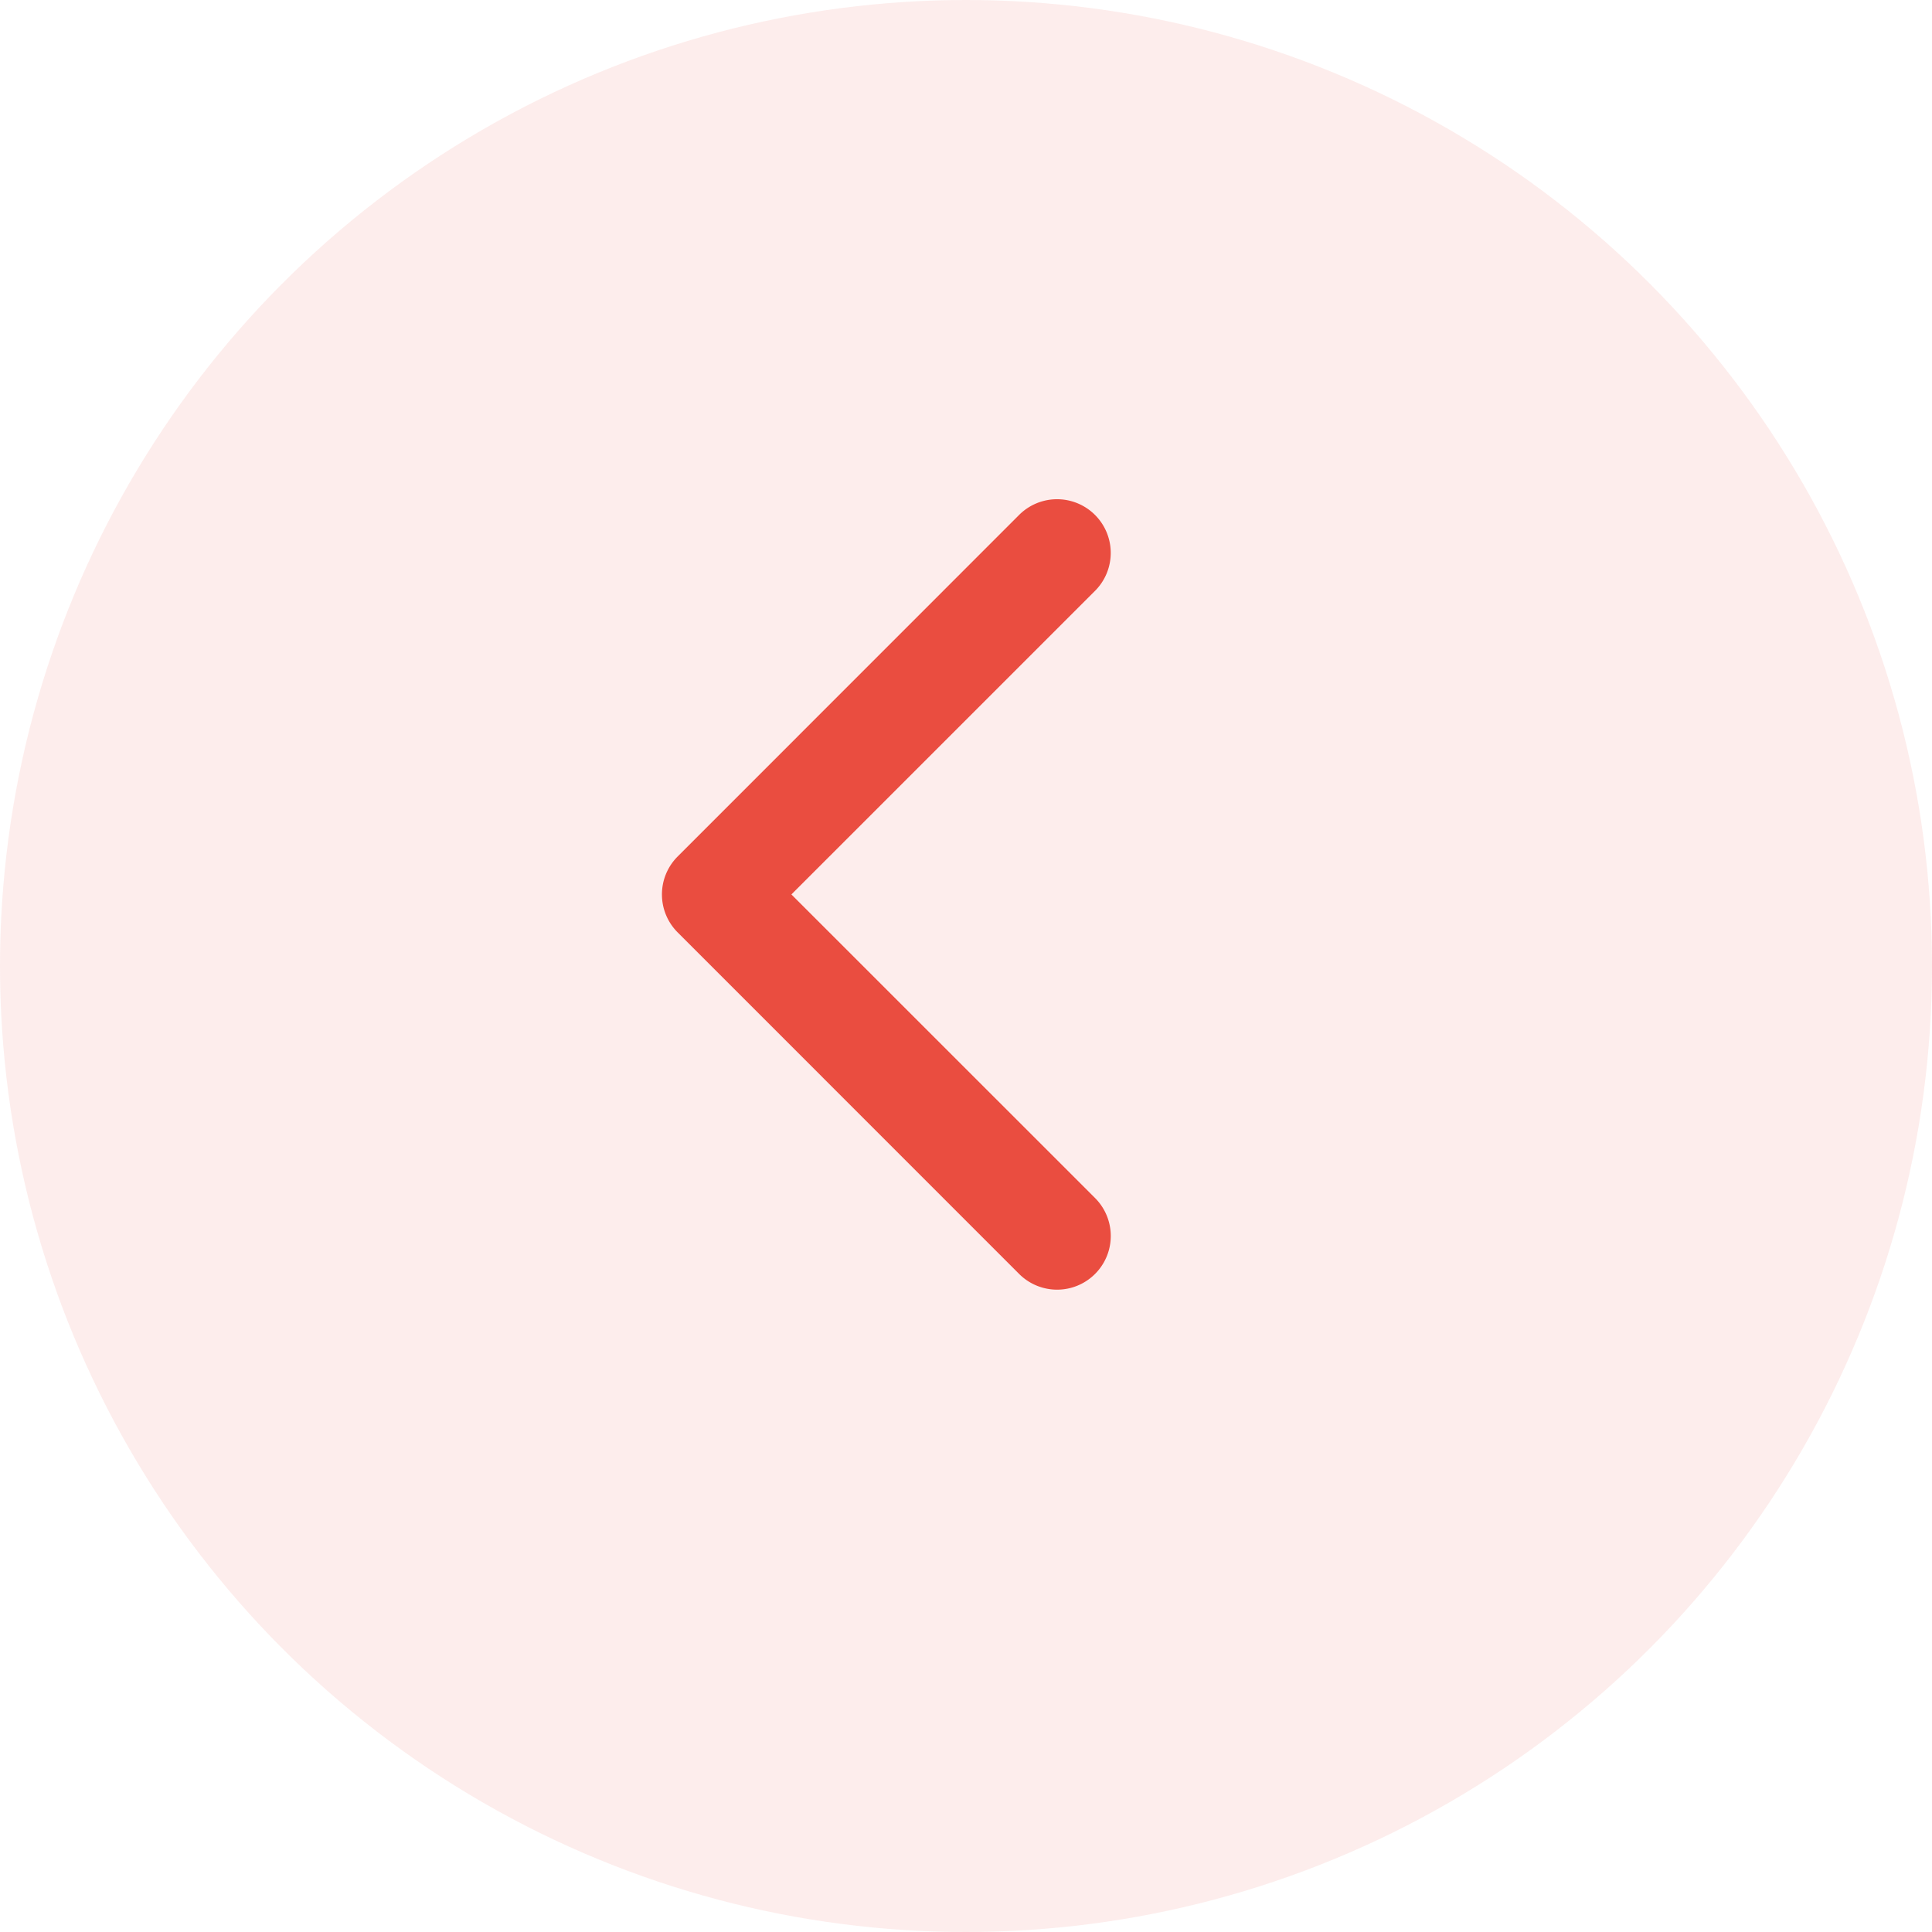
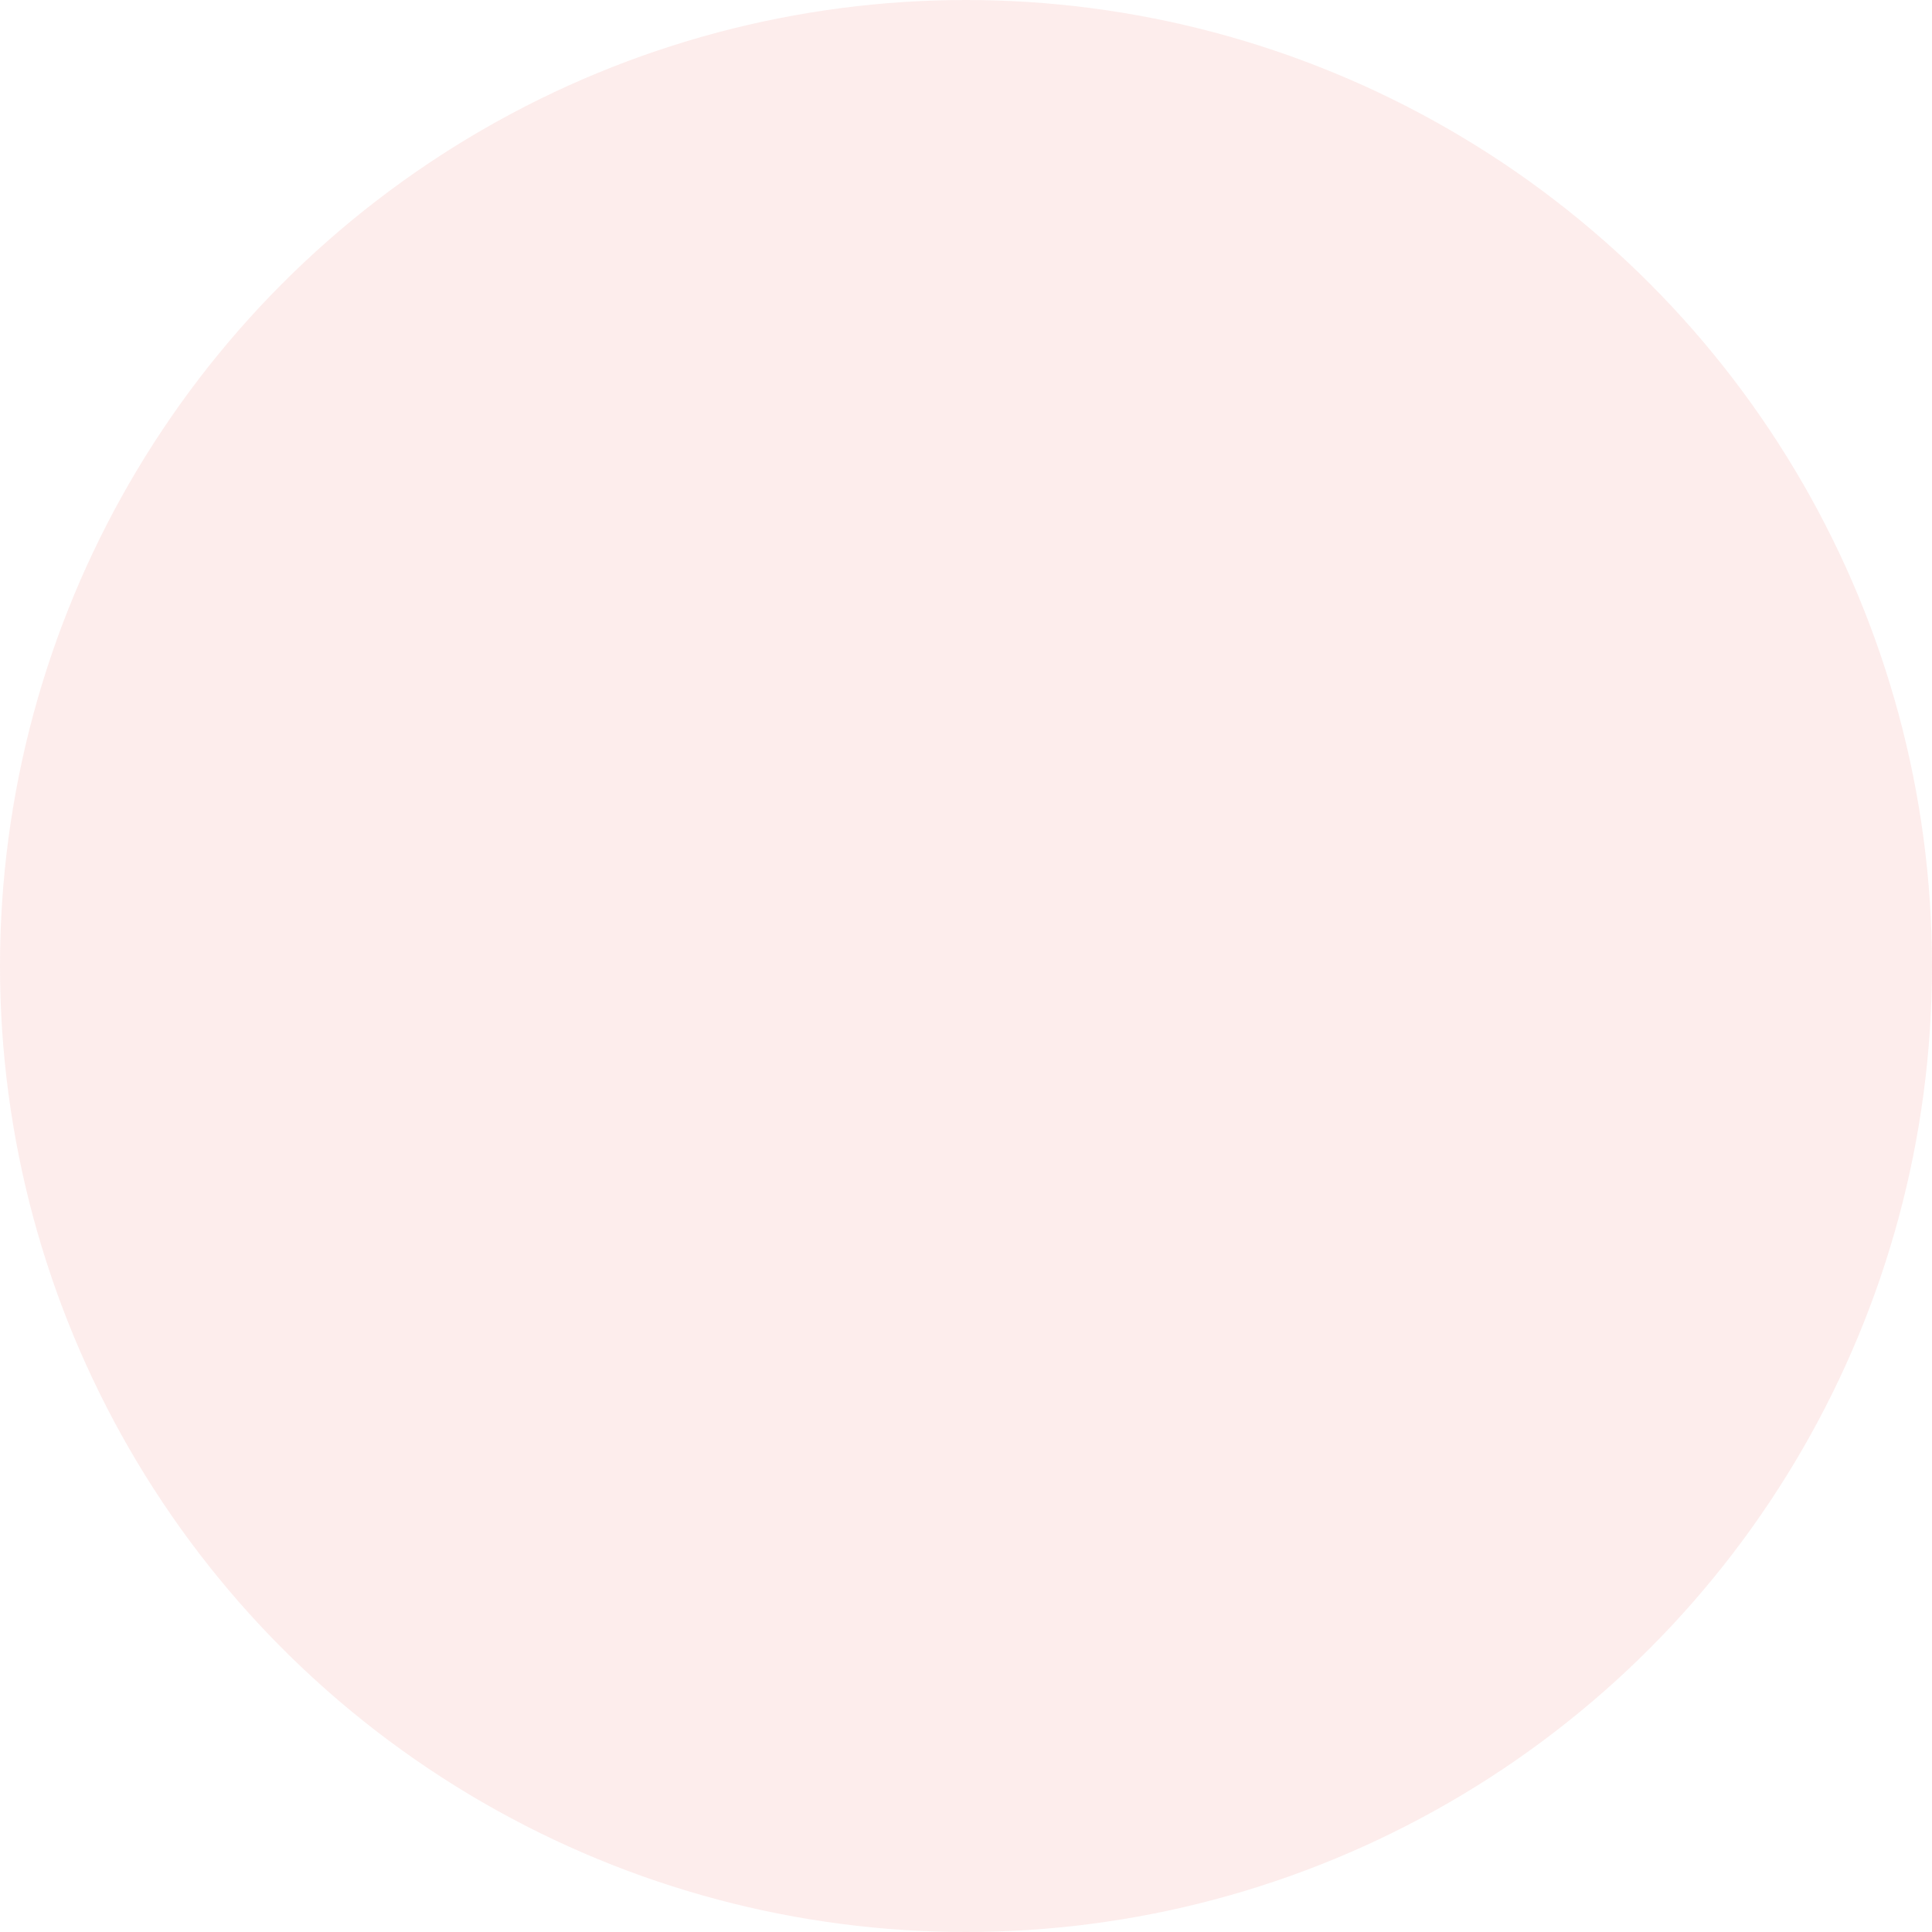
<svg xmlns="http://www.w3.org/2000/svg" width="54" height="54" fill="none">
  <circle cx="27" cy="27" r="27" fill="#EA4D40" fill-opacity=".1" />
-   <path d="M18.94 23.94a1.5 1.5 0 000 2.12l9.545 9.547a1.5 1.5 0 102.122-2.122L22.12 25l8.486-8.485a1.5 1.5 0 10-2.122-2.122L18.94 23.94zM21.5 25v-1.5H20v3h1.5V25z" fill="#EA4D40" />
</svg>